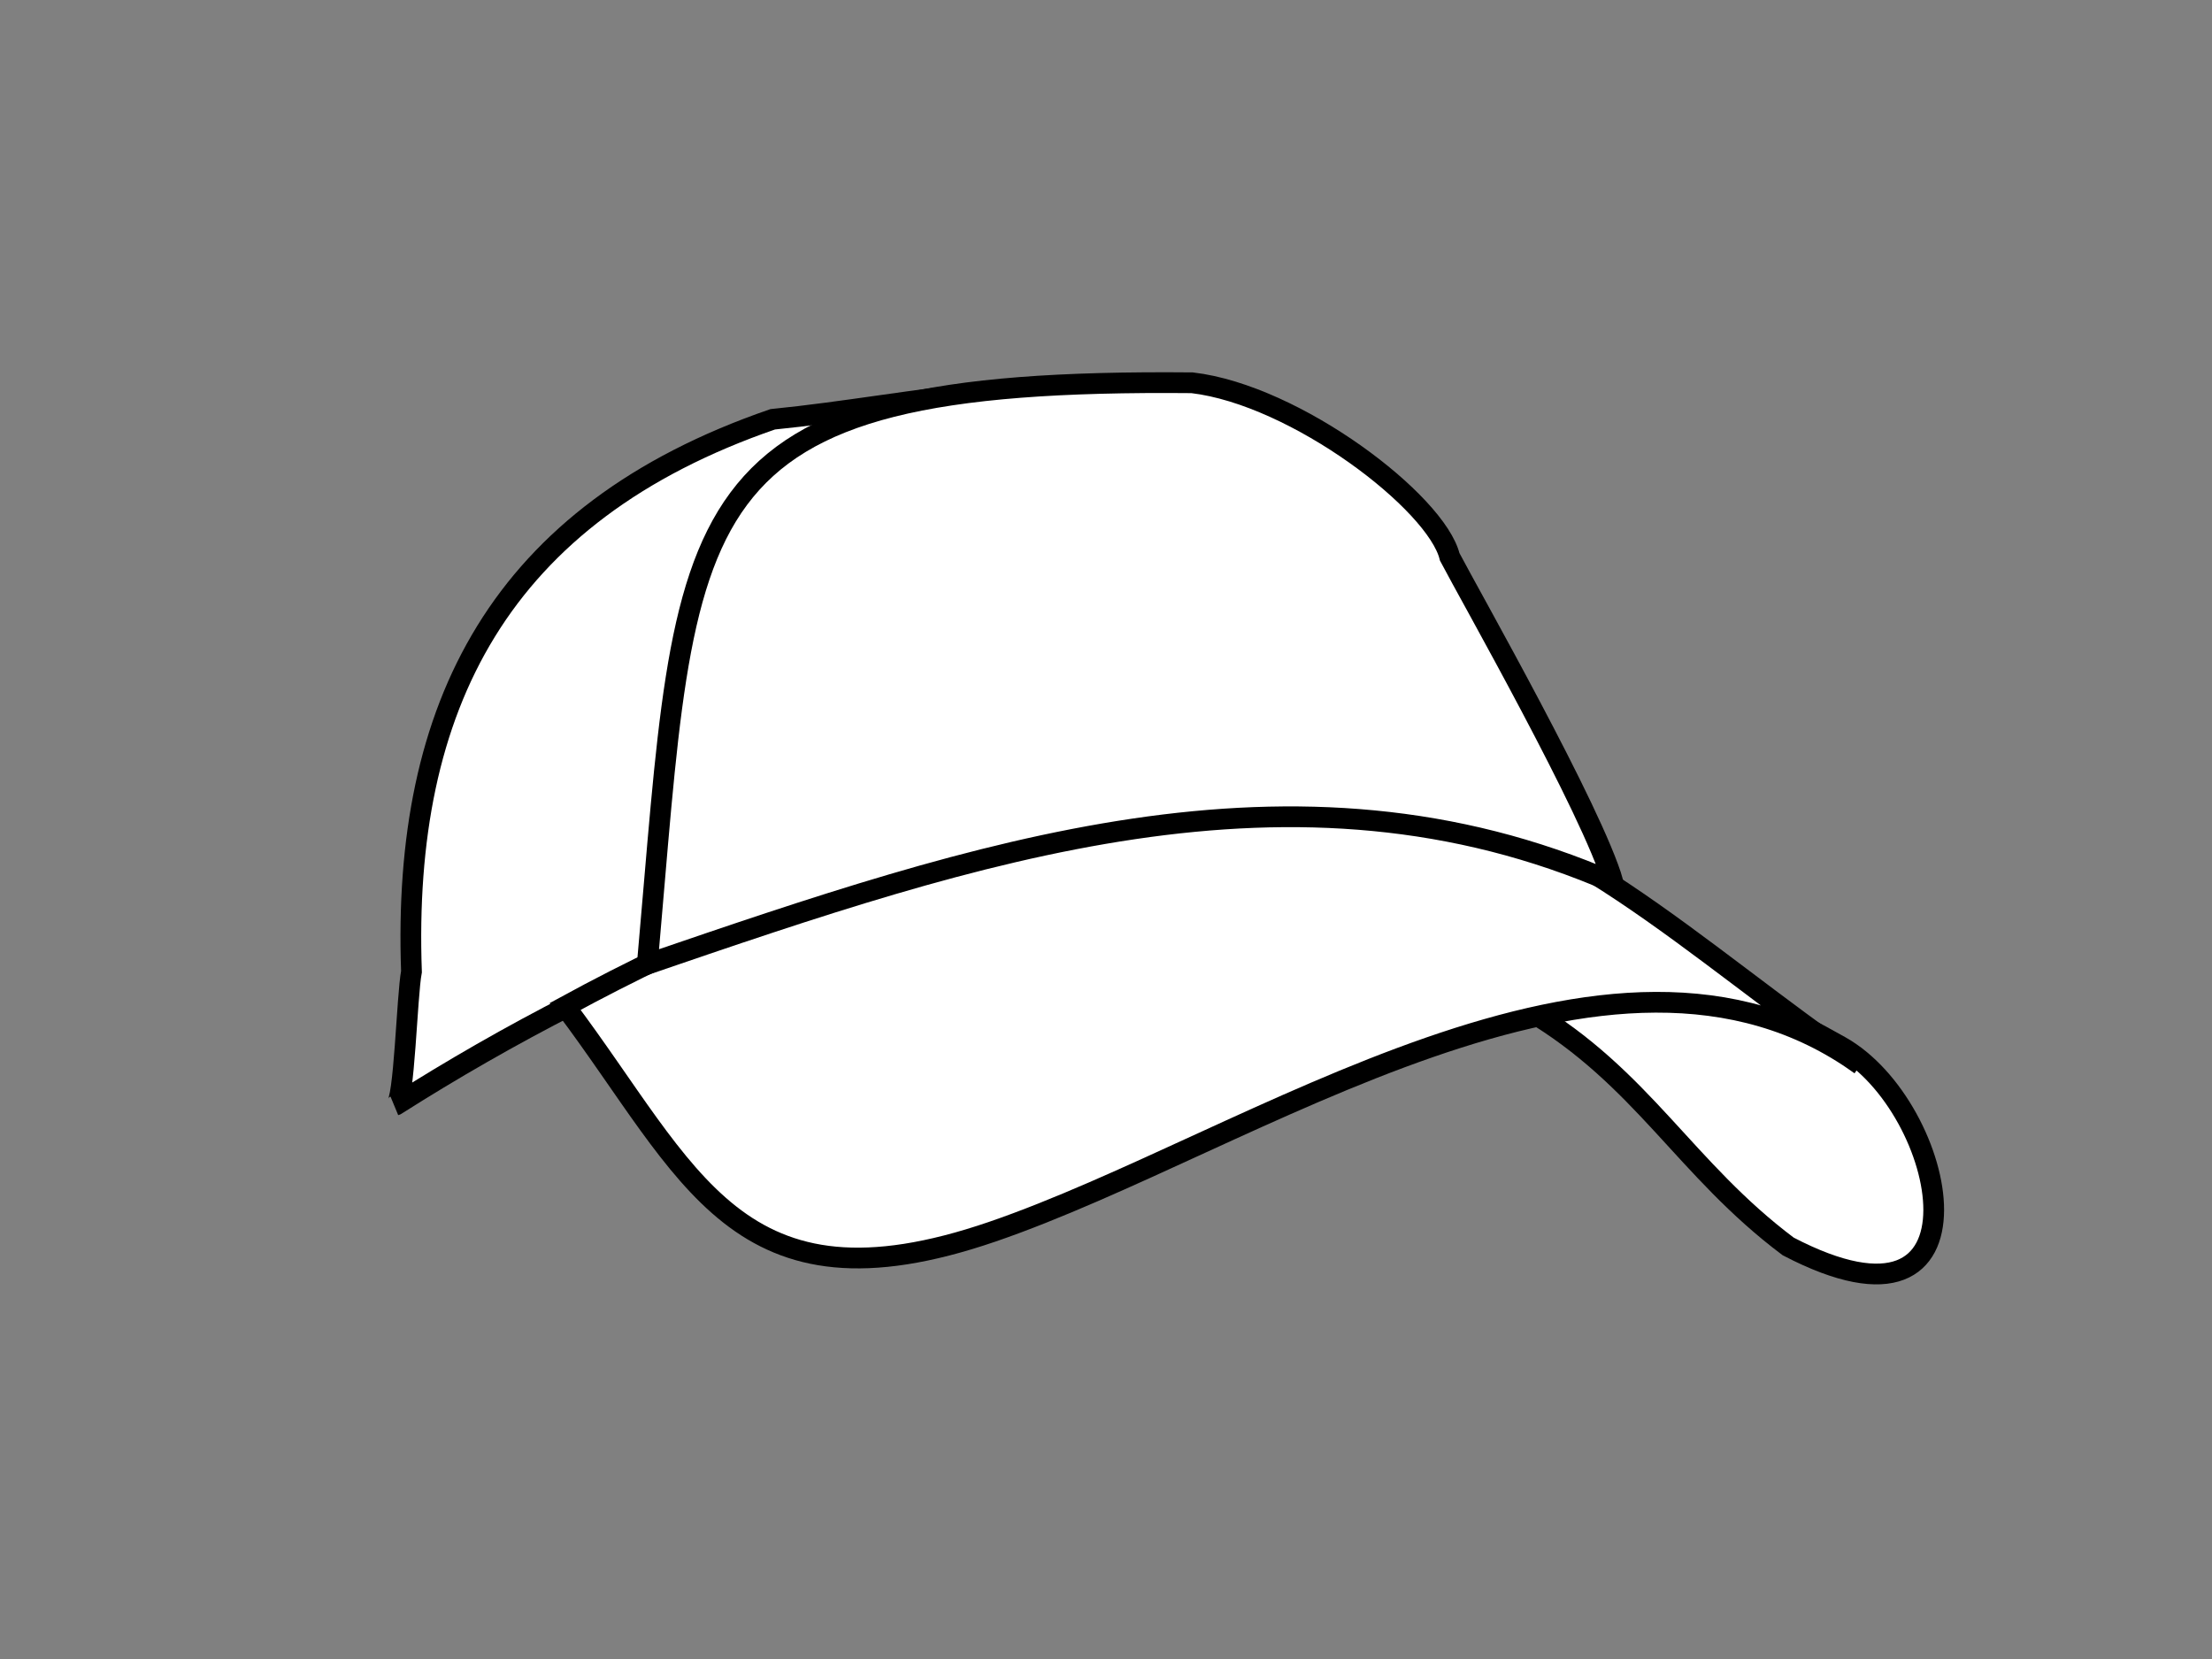
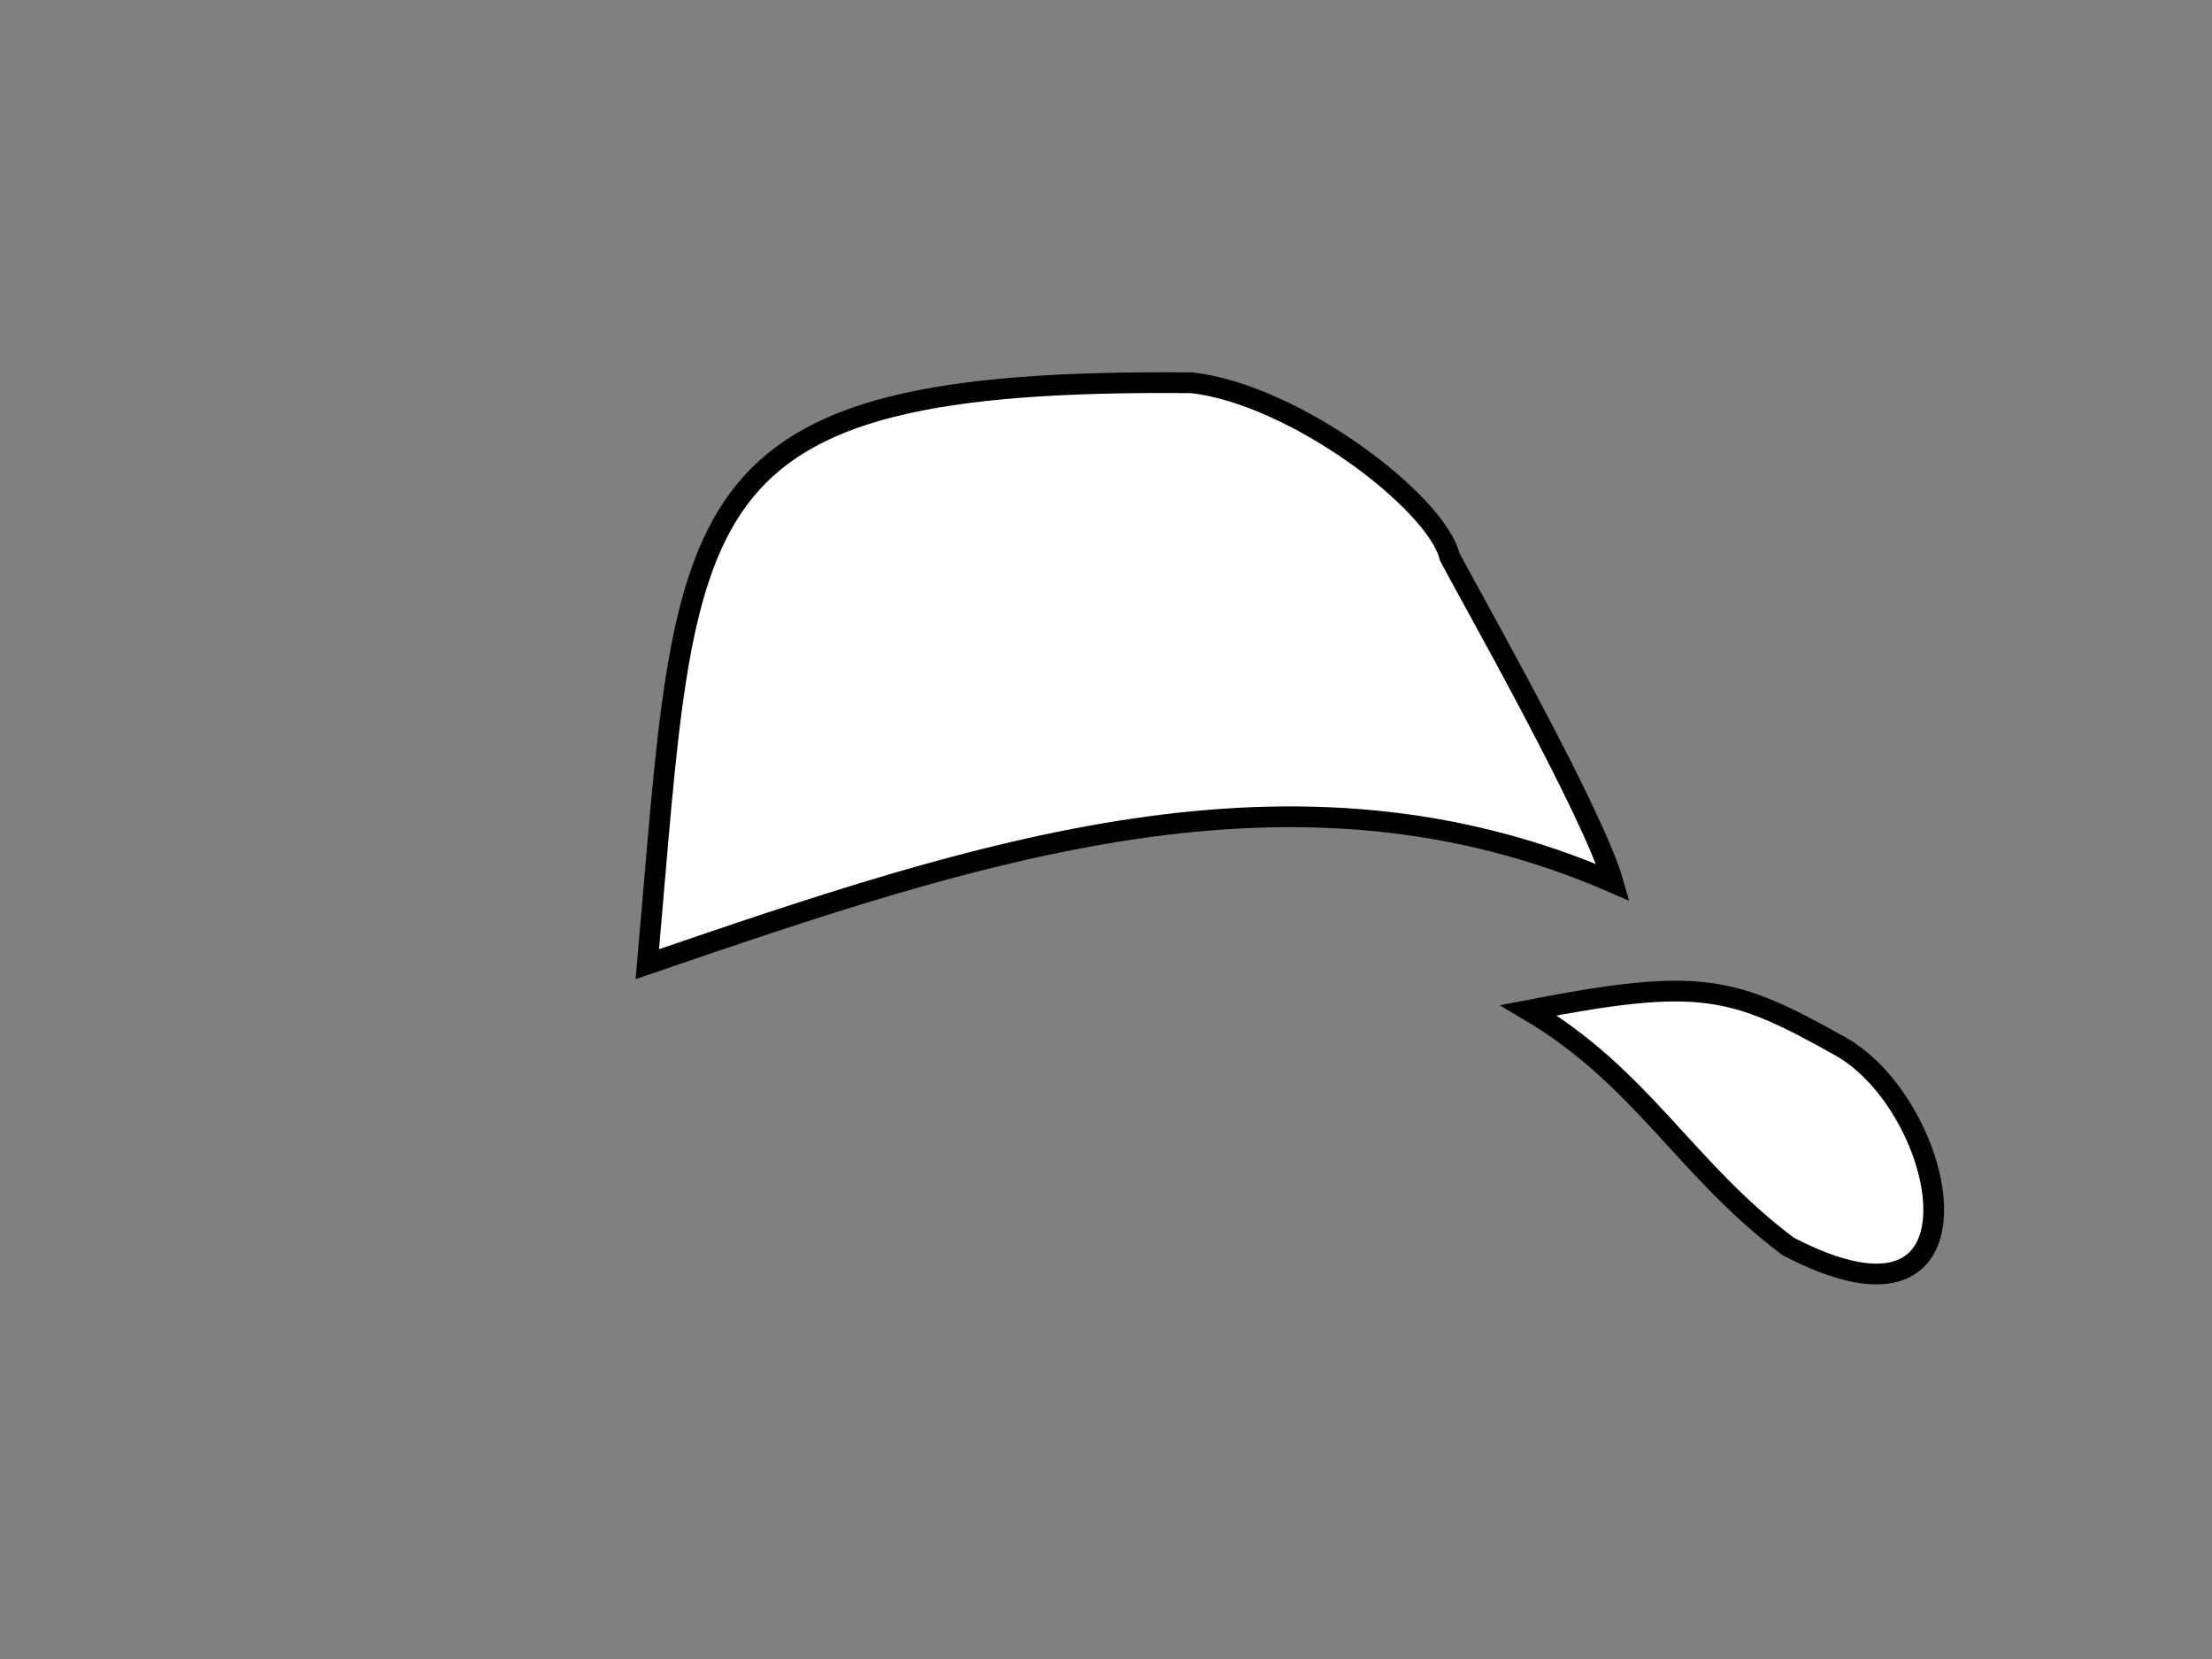
<svg xmlns="http://www.w3.org/2000/svg" width="640" height="480">
  <rect width="100%" height="100%" fill="#808080" stroke="none" />
  <g>
    <path fill="#ffffff" fill-rule="evenodd" stroke="#000000" stroke-width="6" id="path3359" d="m517.379,360.632c-29.906,-22.421 -42.174,-48.858 -75.128,-68.336c49.684,-9.624 58.963,-7.065 90.149,10.395c31.378,17.568 45.849,89.703 -15.021,57.941z" />
-     <path fill="#ffffff" fill-rule="evenodd" stroke="#000000" stroke-width="6" stroke-miterlimit="4" id="path3355" d="m459.016,259.477c-93.155,-41.826 -202.577,-15.298 -293.545,31.124c-17.764,9.065 -34.824,18.889 -50.922,29.11c2.43,-0.549 3.177,-31.658 4.503,-38.593c-2.764,-76.786 25.511,-132.576 104.505,-159.8c40.26,-3.992 86.927,-15.625 126.845,-6.093c28.138,12.324 34.489,19.63 65.76,49.059c5.457,10.714 41.651,95.072 42.855,95.193z" />
-     <path fill="#ffffff" fill-rule="evenodd" stroke="#000000" stroke-width="6" stroke-miterlimit="4" id="path3357" d="m538.268,308.065c-47.527,-32.5 -89.634,-74.797 -139.324,-78.548c-73.026,-4.975 -159.341,20.19 -235.431,61.687c36.312,48.311 49.579,90.521 123.534,65.189c74.999,-25.689 178.796,-100.518 251.221,-48.328z" />
    <path fill="#ffffff" fill-rule="evenodd" stroke="#000000" stroke-width="6" stroke-miterlimit="4" id="path3361" d="m466.725,255.333c-92.474,-40.249 -184.149,-8.995 -279.429,23.628c11.802,-133.336 6.125,-169.651 157.621,-168.213c30.095,3.546 70.713,34.651 74.529,50.367c5.552,10.655 41.442,73.781 47.279,94.218z" />
    <title>Layer 1</title>
  </g>
</svg>